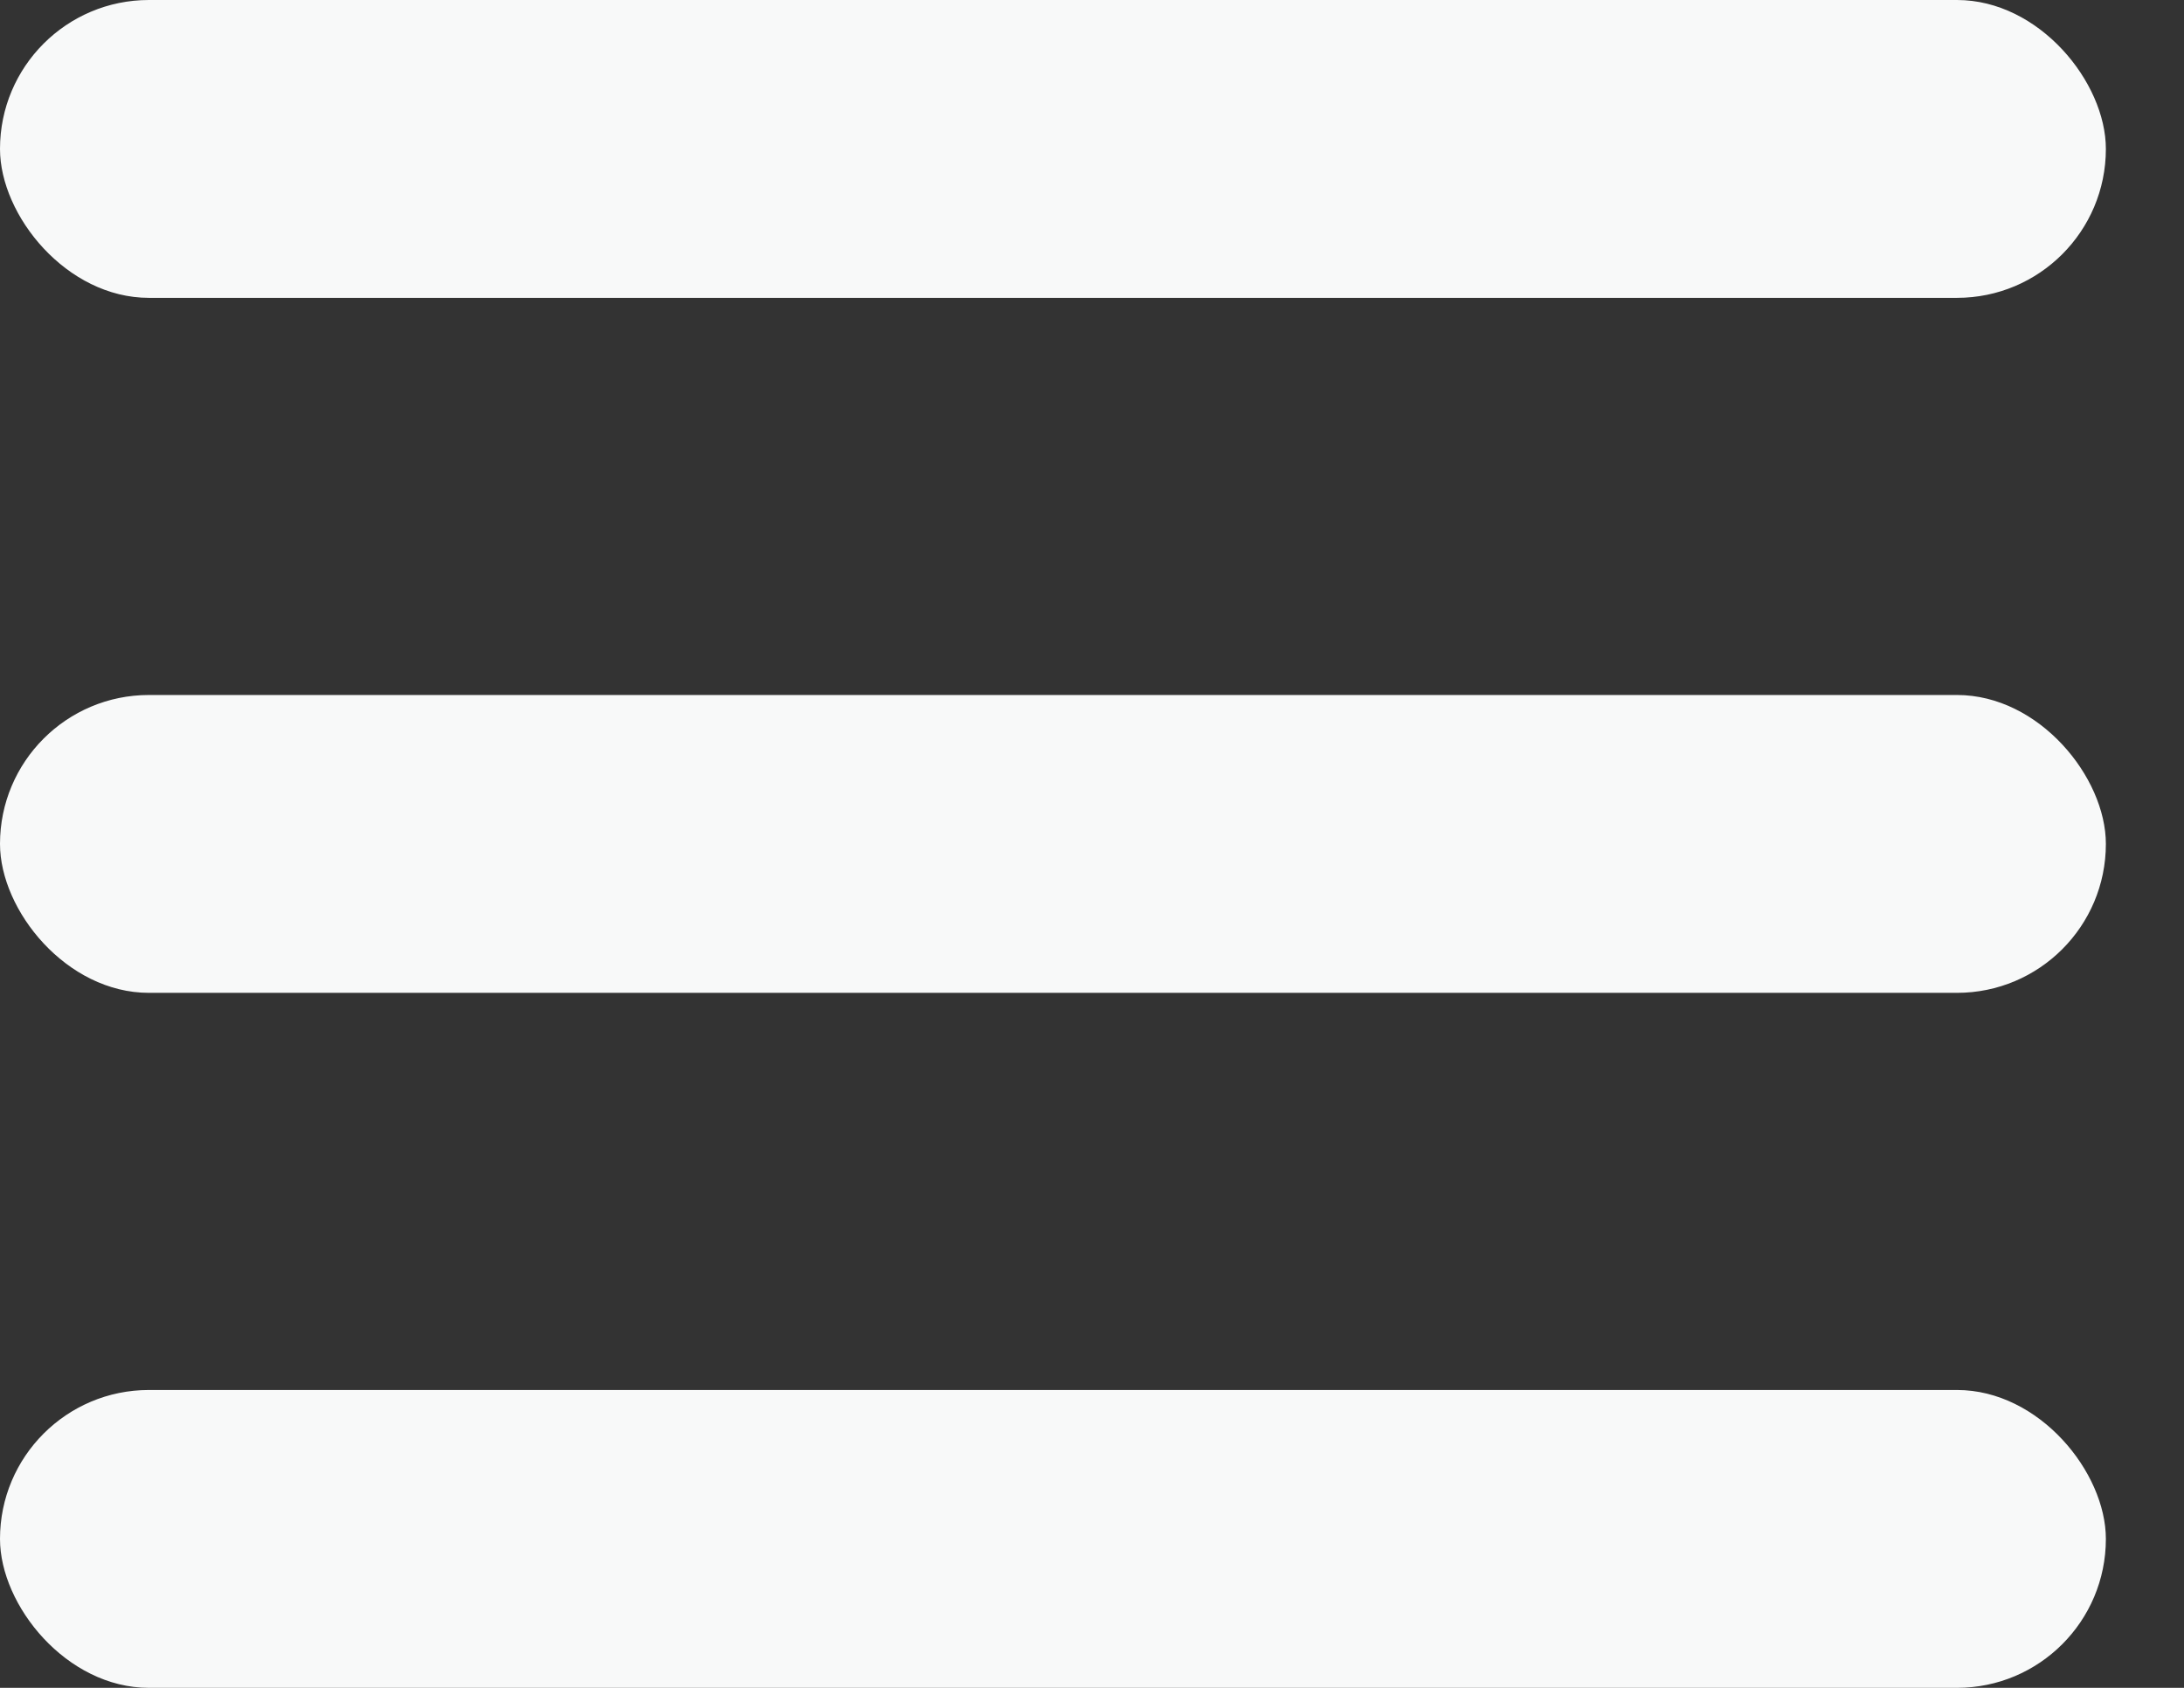
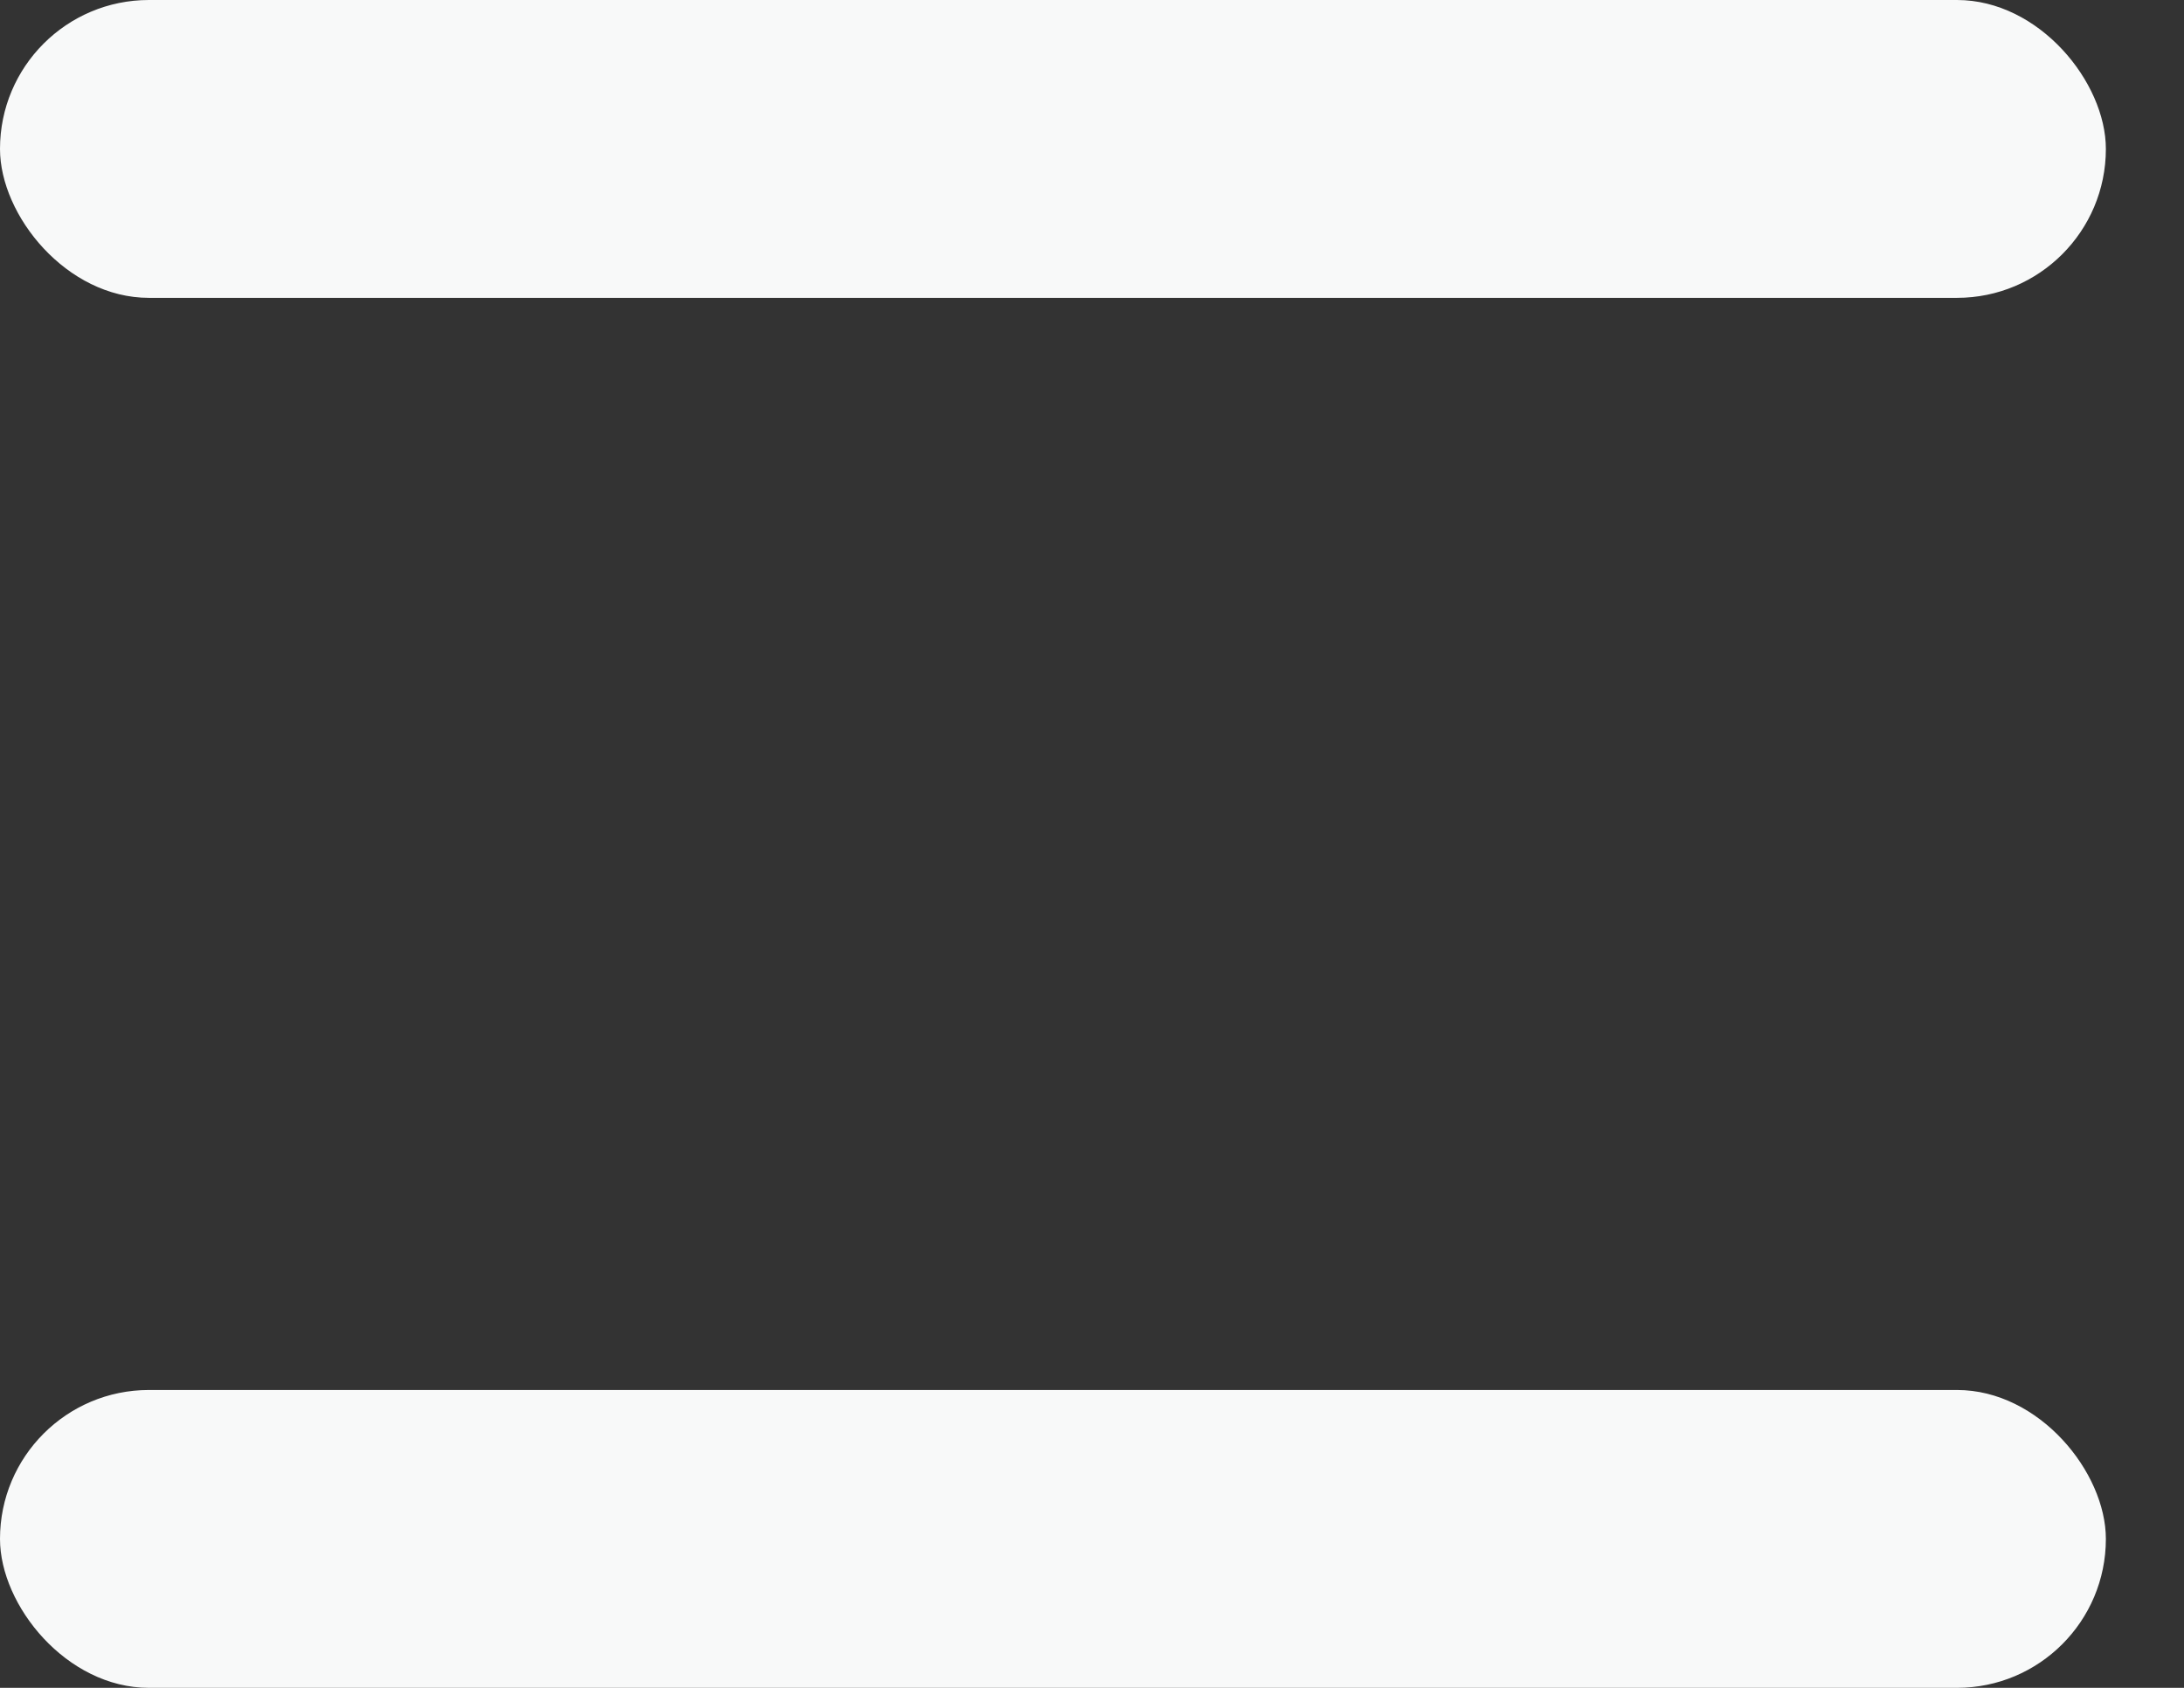
<svg xmlns="http://www.w3.org/2000/svg" width="22" height="17" viewBox="0 0 22 17" fill="none">
  <rect x="0" y="0" width="22" height="17" fill="#333333" stroke="none" />
  <rect width="21.213" height="3" rx="1.5" fill="#F8F9F9" />
-   <rect y="7" width="21.213" height="3" rx="1.5" fill="#F8F9F9" />
  <rect y="14" width="21.213" height="3" rx="1.5" fill="#F8F9F9" />
</svg>